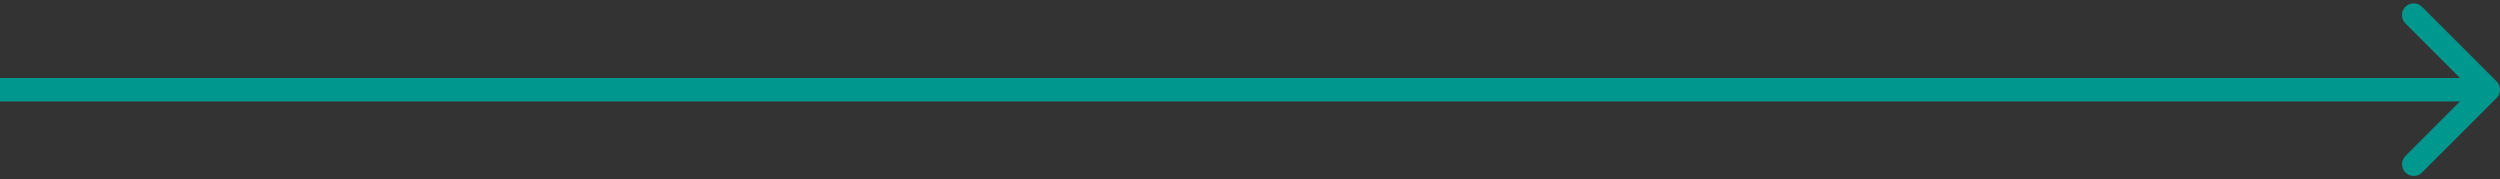
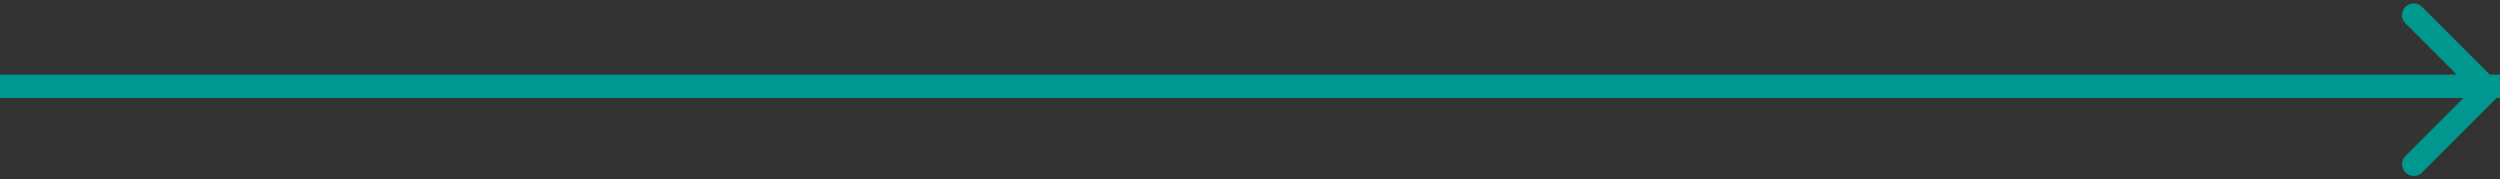
<svg xmlns="http://www.w3.org/2000/svg" width="641" height="46" fill="none">
  <rect width="100%" height="100%" fill="#333333" stroke="none" />
-   <path fill="url(#a)" d="M0 20h-3v6h3v-6zm640.121 5.121a3 3 0 0 0 0-4.242L621.029 1.787a3 3 0 1 0-4.242 4.242L633.757 23l-16.97 16.97a3 3 0 1 0 4.242 4.243l19.092-19.092zM0 26h638v-6H0v6z" />
+   <path fill="url(#a)" d="M0 20h-3v6h3v-6zm640.121 5.121a3 3 0 0 0 0-4.242L621.029 1.787a3 3 0 1 0-4.242 4.242L633.757 23l-16.97 16.97a3 3 0 1 0 4.242 4.243l19.092-19.092zh638v-6H0v6z" />
  <defs>
    <linearGradient id="a" x1="90.394" x2="85.507" y1="107.5" y2="164.155" gradientUnits="userSpaceOnUse">
      <stop stop-color="#00978E" />
      <stop offset="1" stop-color="#fff" />
    </linearGradient>
  </defs>
</svg>